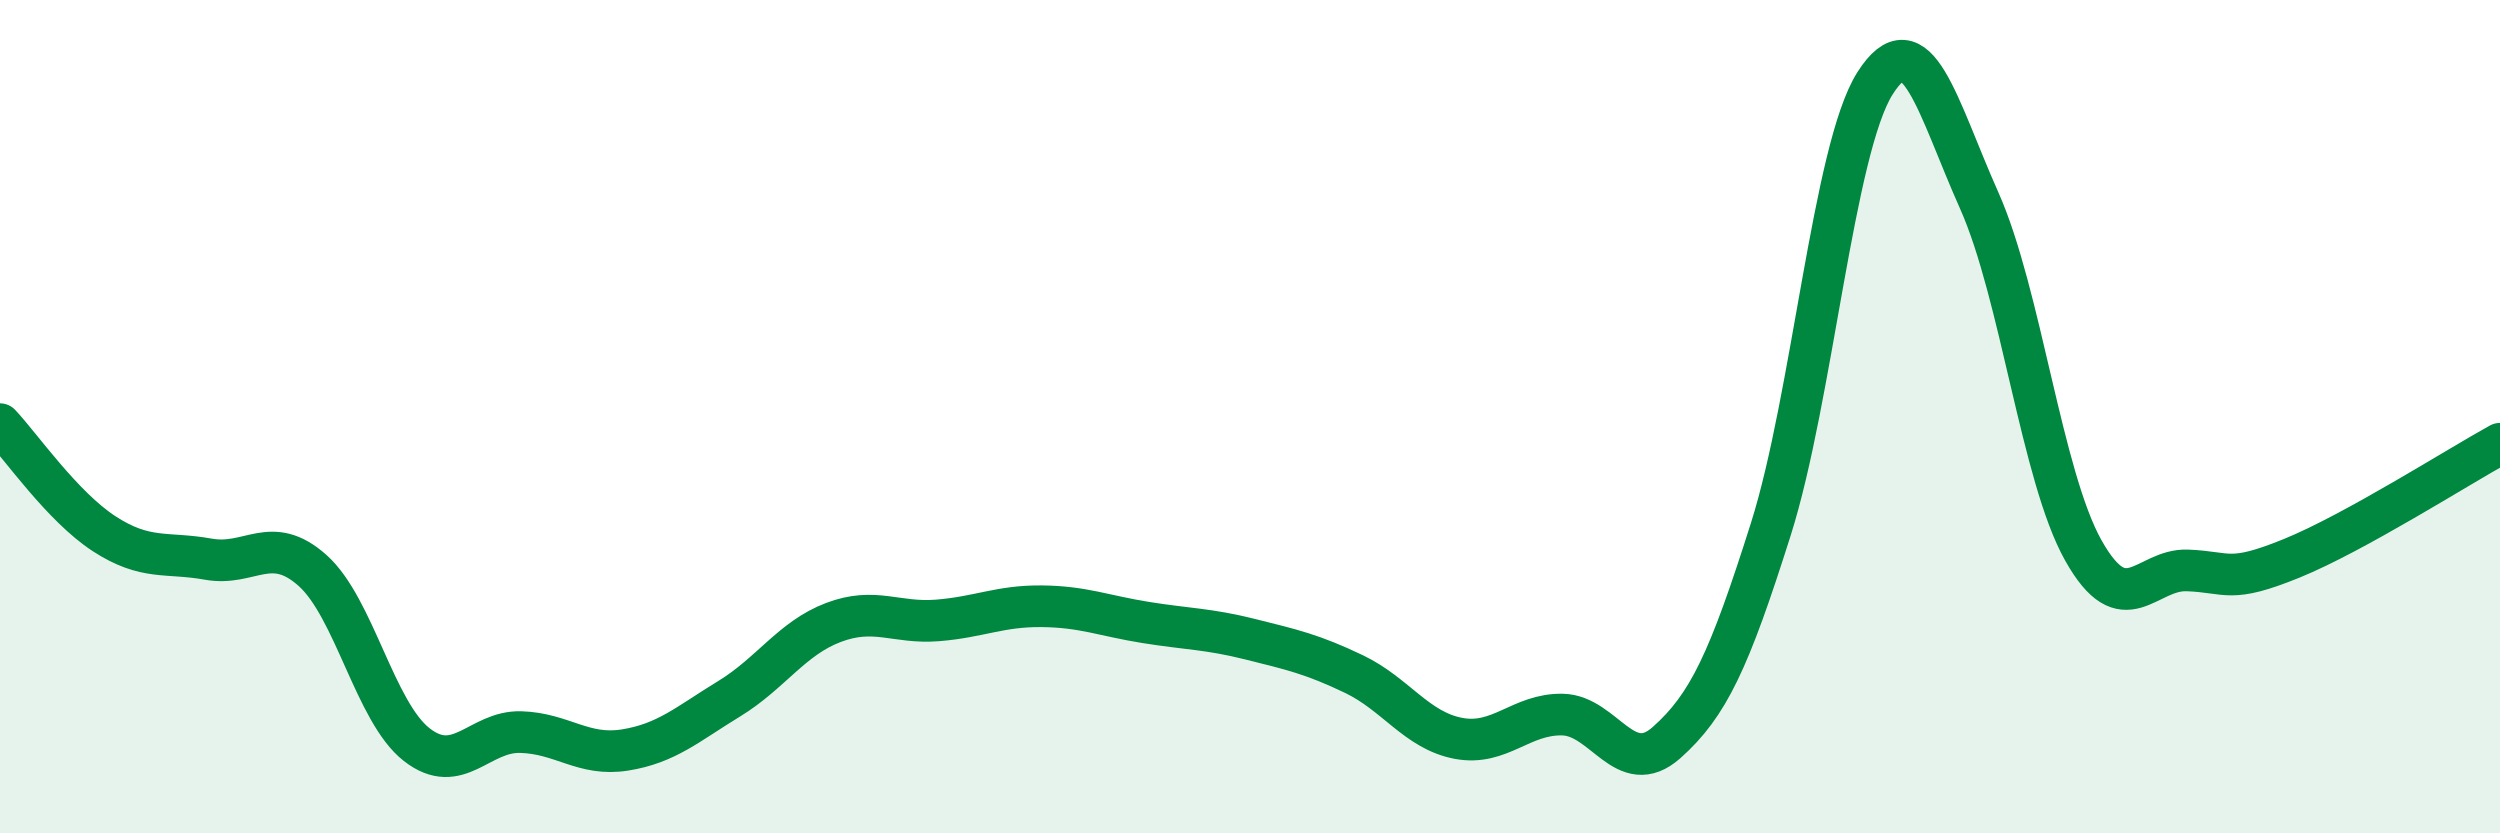
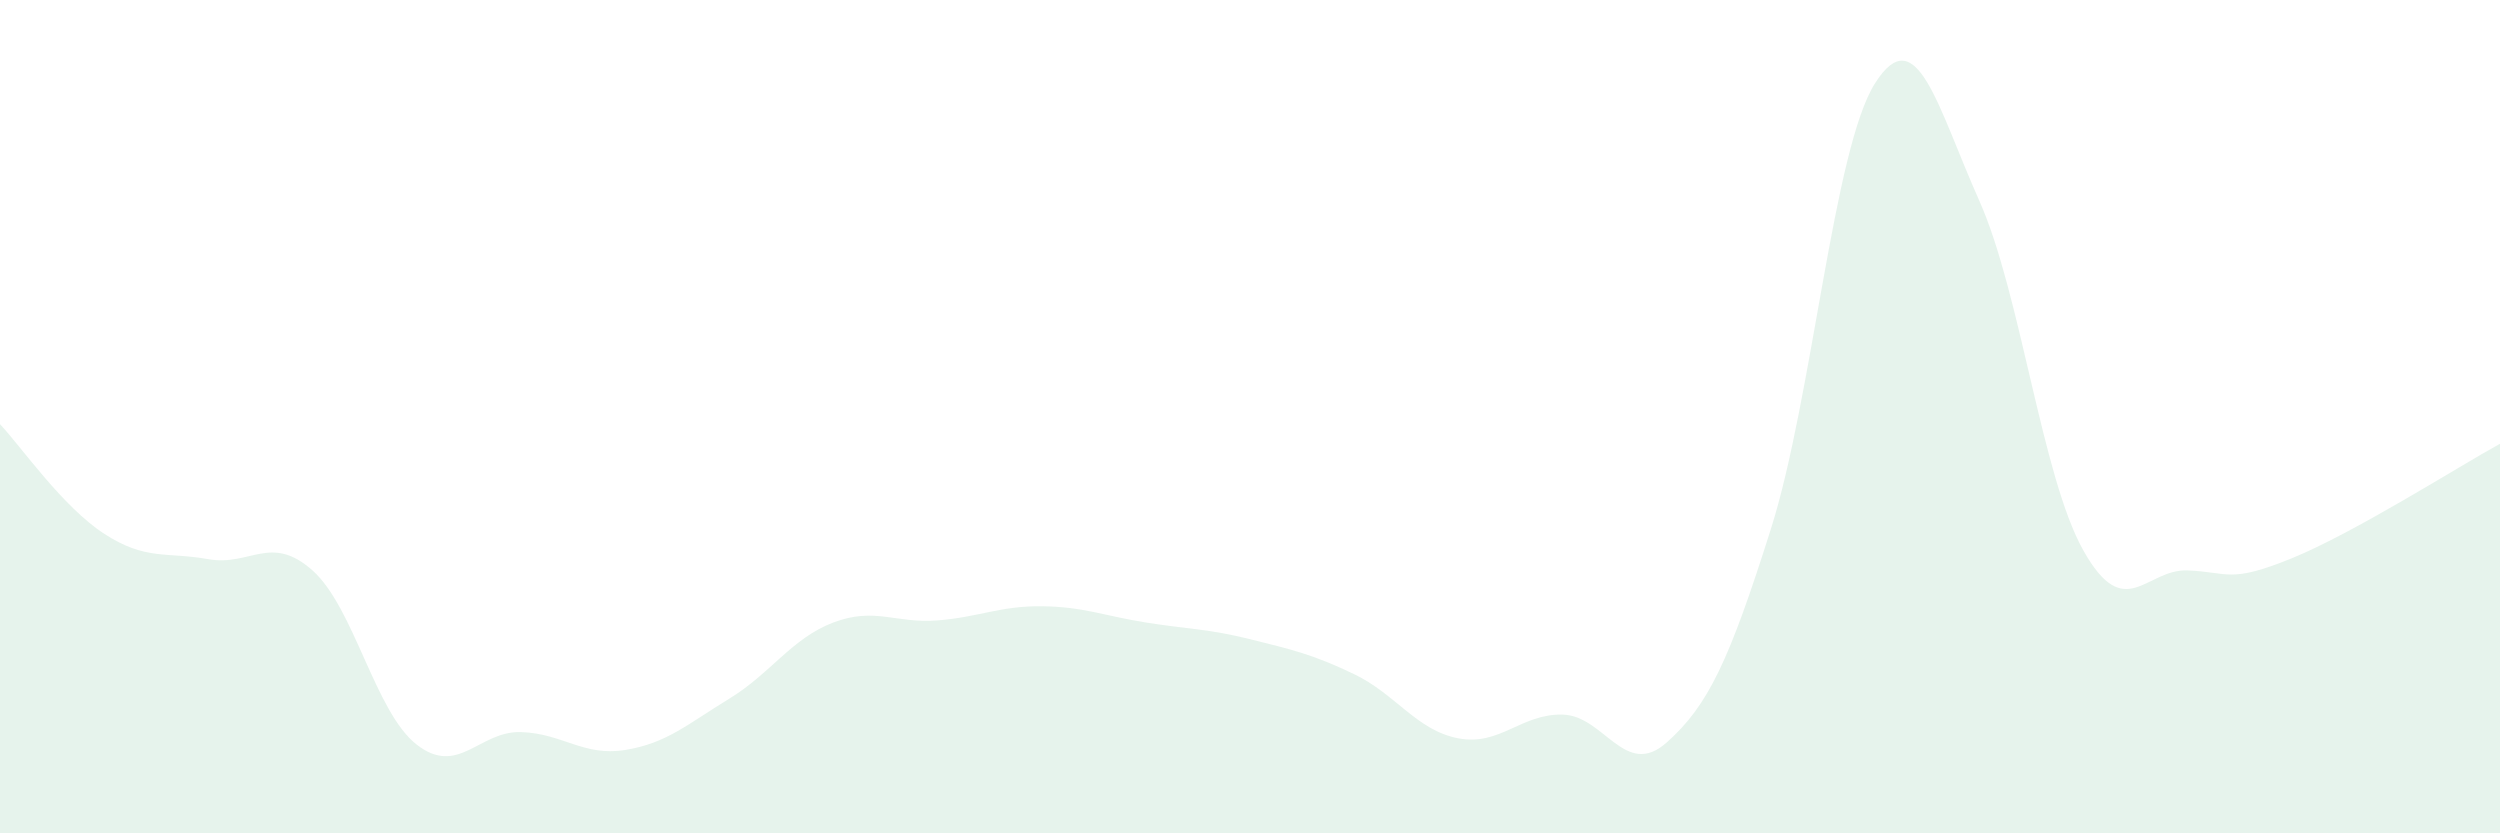
<svg xmlns="http://www.w3.org/2000/svg" width="60" height="20" viewBox="0 0 60 20">
  <path d="M 0,10.18 C 0.5,10.71 1.5,12.16 2.5,12.81 C 3.5,13.46 4,13.24 5,13.42 C 6,13.6 6.5,12.8 7.5,13.69 C 8.5,14.58 9,17.09 10,17.87 C 11,18.65 11.5,17.54 12.5,17.57 C 13.5,17.6 14,18.16 15,18 C 16,17.84 16.5,17.38 17.5,16.77 C 18.5,16.16 19,15.32 20,14.94 C 21,14.56 21.5,14.97 22.5,14.89 C 23.5,14.81 24,14.54 25,14.55 C 26,14.56 26.5,14.78 27.5,14.94 C 28.5,15.1 29,15.09 30,15.34 C 31,15.59 31.5,15.7 32.5,16.18 C 33.5,16.66 34,17.53 35,17.72 C 36,17.91 36.5,17.13 37.5,17.15 C 38.5,17.17 39,18.71 40,17.82 C 41,16.93 41.5,15.86 42.5,12.7 C 43.5,9.54 44,3.58 45,2 C 46,0.42 46.5,2.57 47.5,4.81 C 48.5,7.05 49,11.43 50,13.21 C 51,14.99 51.5,13.65 52.5,13.69 C 53.5,13.73 53.5,14.01 55,13.4 C 56.5,12.79 59,11.2 60,10.65L60 20L0 20Z" fill="#008740" opacity="0.1" stroke-linecap="round" stroke-linejoin="round" />
-   <path d="M 0,10.18 C 0.5,10.71 1.5,12.16 2.5,12.81 C 3.5,13.46 4,13.24 5,13.42 C 6,13.6 6.5,12.8 7.5,13.69 C 8.5,14.58 9,17.09 10,17.87 C 11,18.65 11.5,17.54 12.5,17.57 C 13.5,17.6 14,18.16 15,18 C 16,17.84 16.5,17.38 17.5,16.77 C 18.5,16.16 19,15.32 20,14.94 C 21,14.56 21.5,14.97 22.5,14.89 C 23.5,14.81 24,14.54 25,14.55 C 26,14.56 26.5,14.78 27.5,14.94 C 28.5,15.1 29,15.09 30,15.34 C 31,15.59 31.5,15.7 32.5,16.18 C 33.5,16.66 34,17.53 35,17.72 C 36,17.91 36.5,17.13 37.5,17.15 C 38.5,17.17 39,18.71 40,17.82 C 41,16.93 41.5,15.86 42.5,12.7 C 43.5,9.54 44,3.58 45,2 C 46,0.42 46.5,2.57 47.5,4.81 C 48.5,7.05 49,11.43 50,13.21 C 51,14.99 51.5,13.65 52.5,13.69 C 53.5,13.73 53.5,14.01 55,13.4 C 56.5,12.79 59,11.2 60,10.65" stroke="#008740" stroke-width="1" fill="none" stroke-linecap="round" stroke-linejoin="round" />
</svg>